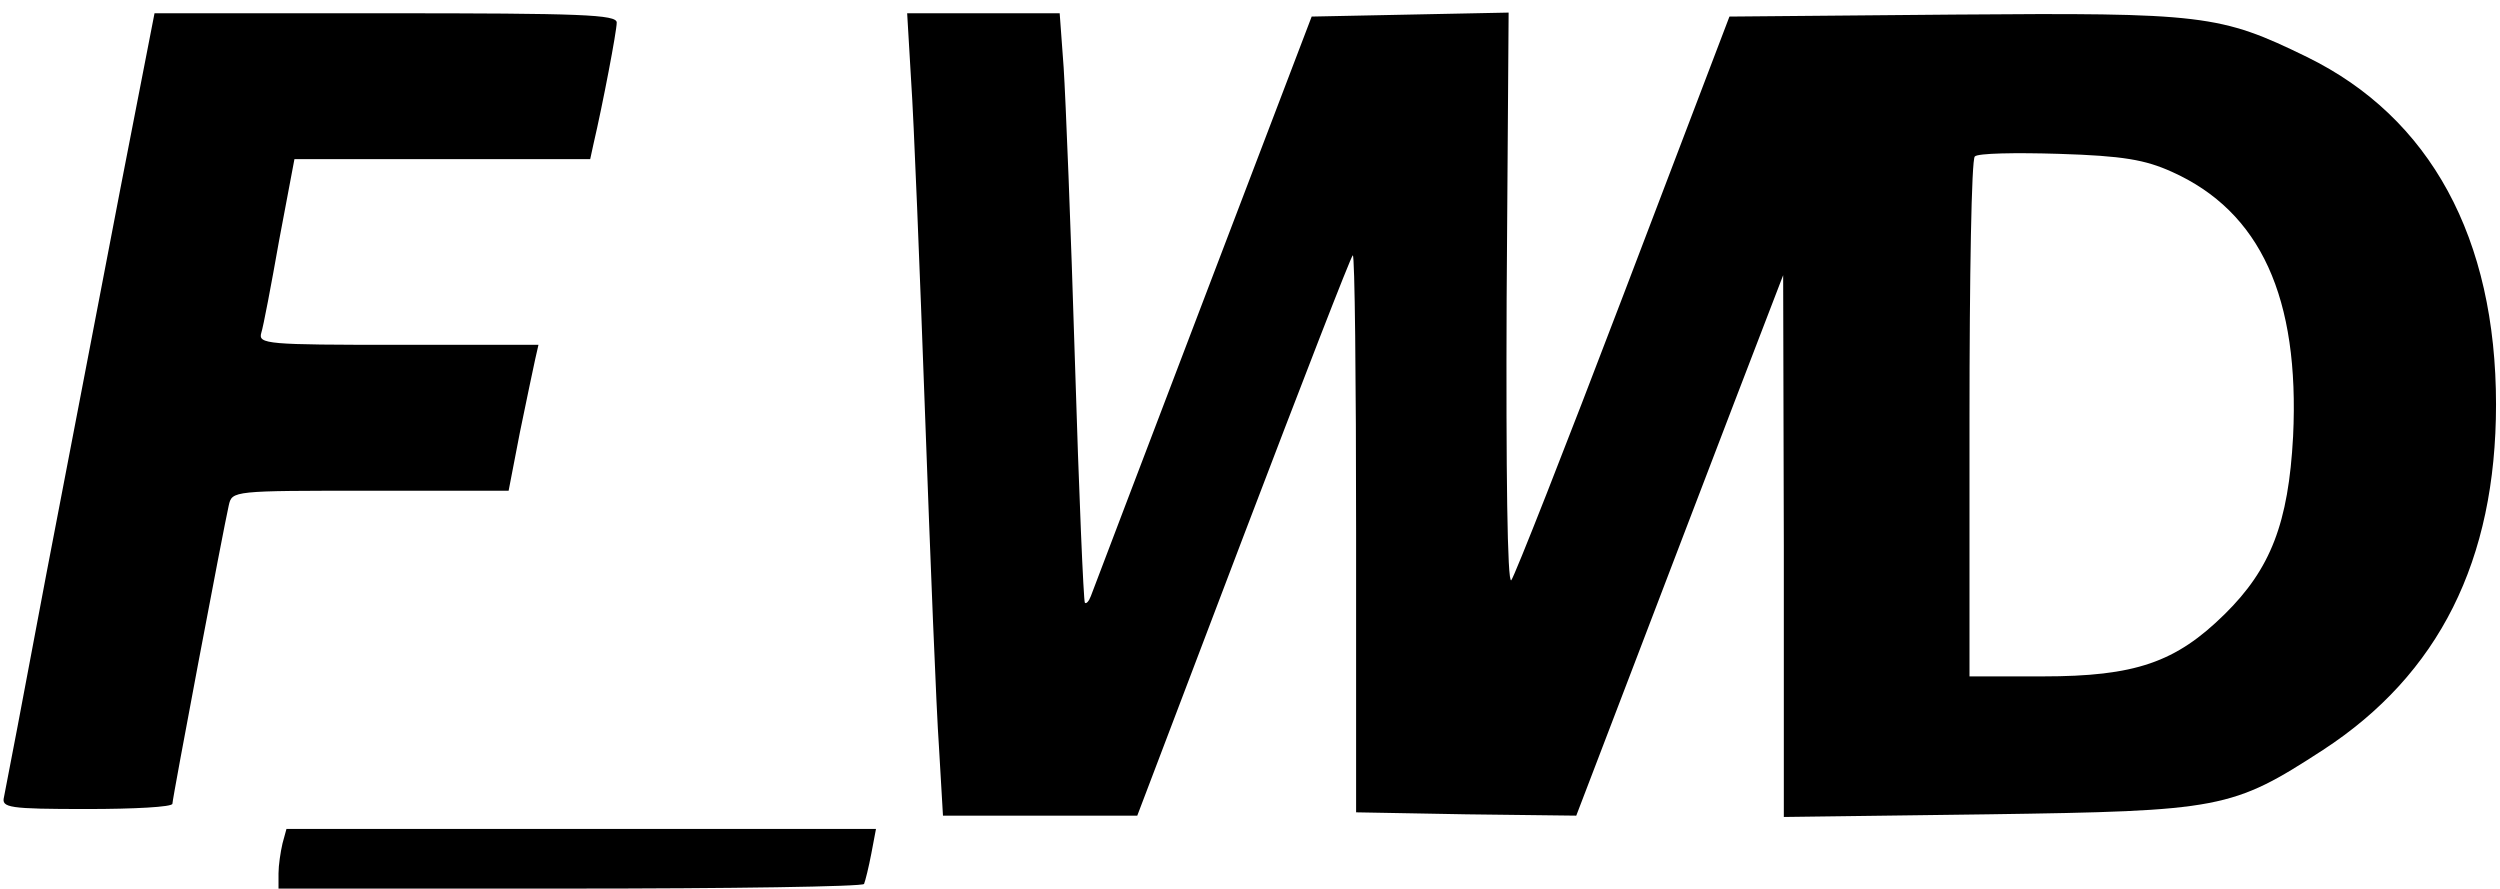
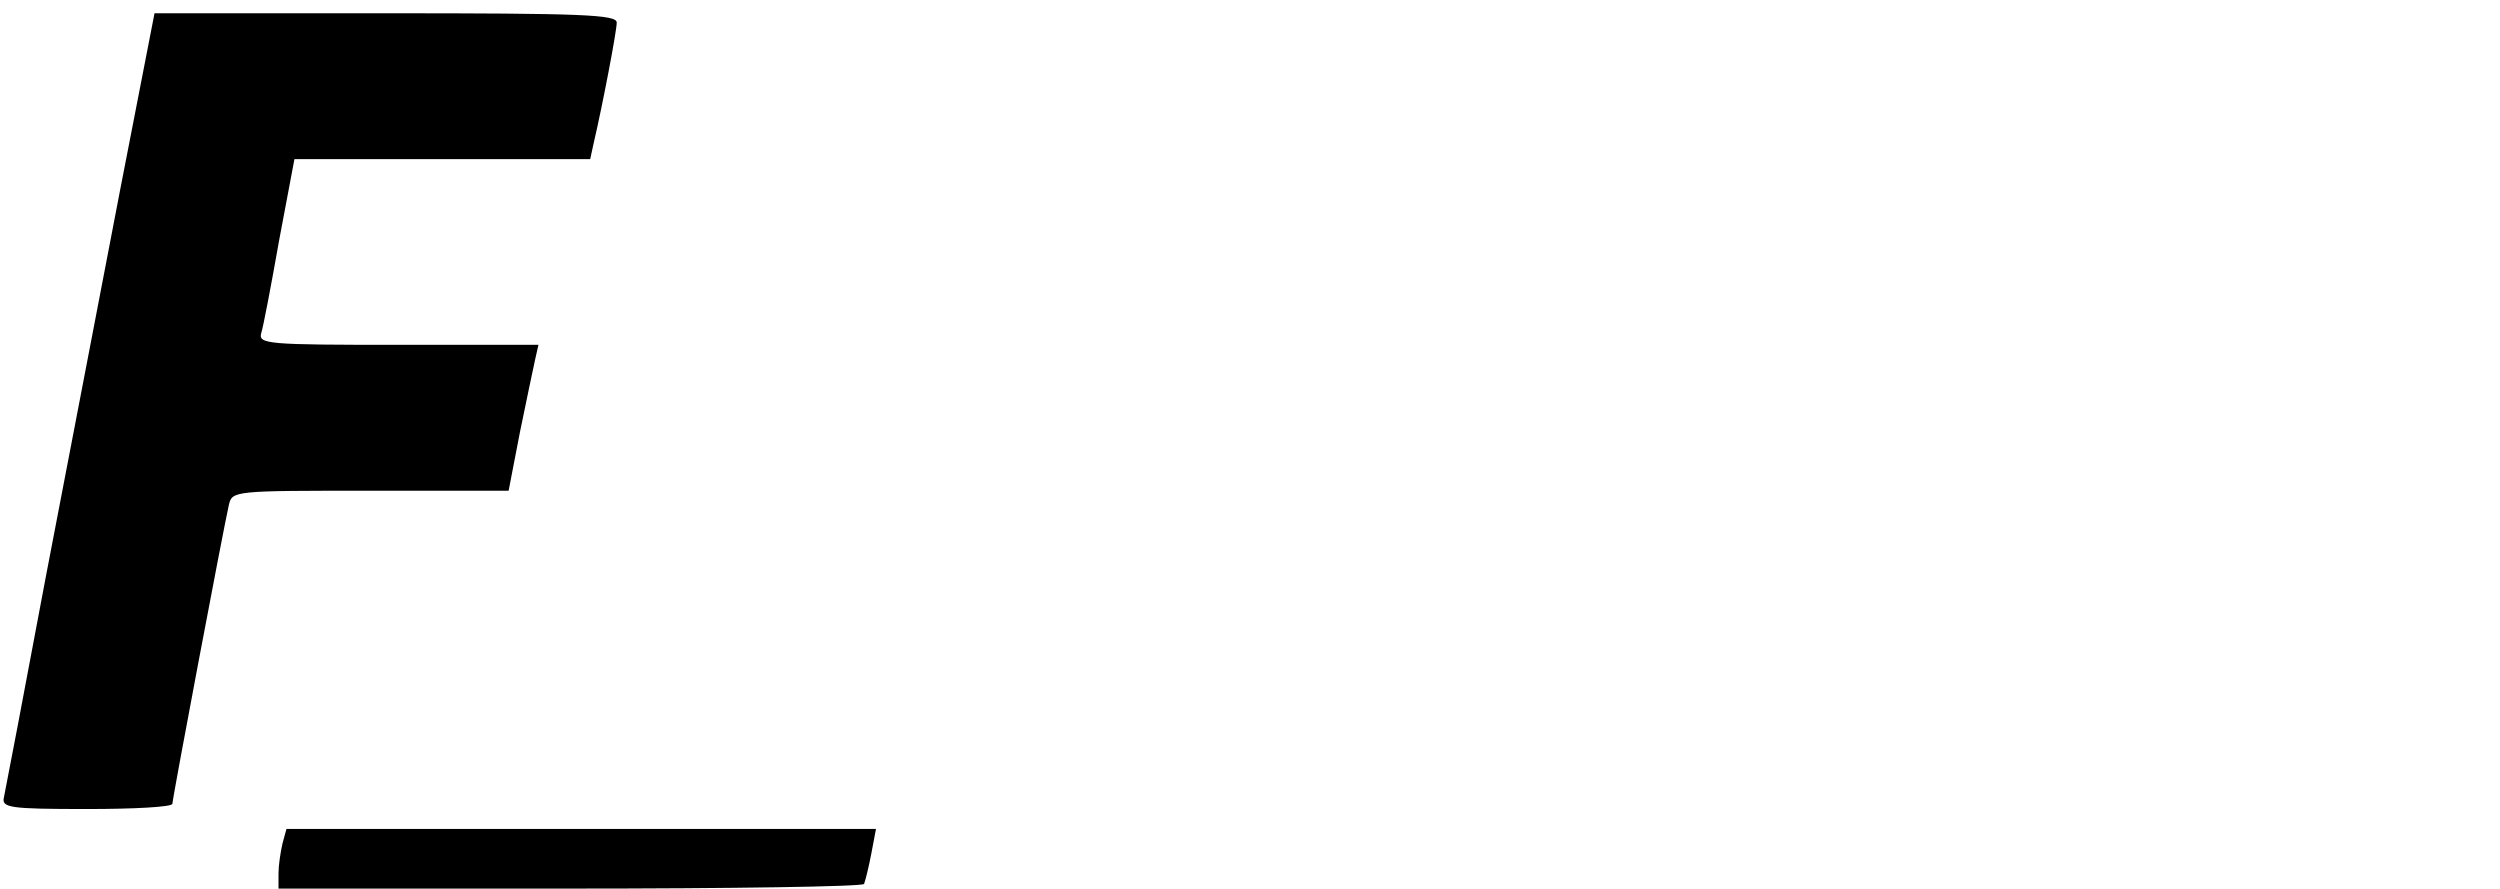
<svg xmlns="http://www.w3.org/2000/svg" version="1.0" width="377pt" height="134pt" viewBox="0 0 377 134" preserveAspectRatio="xMidYMid meet">
  <g transform="translate(0,134) scale(0.1,-0.1)" fill="#000000" stroke="none">
    <path d="M182 1058 c-28 -145 -78 -407 -112 -583 -33 -176 -62 -328 -64 -337 -4 -16 7 -18 125 -18 71 0 129 3 129 8 0 8 77 415 85 450 5 22 6 22 214 22 l208 0 17 88 c10 48 20 97 23 110 l5 22 -212 0 c-197 0 -211 1 -206 18 3 9 15 72 27 140 l23 122 223 0 223 0 5 23 c14 60 35 170 35 183 0 12 -52 14 -349 14 l-348 0 -51 -262z" />
-     <path d="M1374 1218 c4 -57 13 -283 21 -503 8 -220 17 -446 21 -502 l6 -103 146 0 147 0 160 421 c88 231 162 422 165 424 3 2 5 -187 5 -418 l0 -422 166 -3 166 -2 83 217 c46 120 116 304 156 408 l73 190 1 -408 0 -409 308 4 c351 5 368 8 505 97 175 114 261 286 261 521 0 251 -99 433 -285 524 -131 64 -156 67 -533 64 l-338 -3 -160 -420 c-88 -231 -164 -424 -169 -430 -6 -6 -8 165 -7 423 l3 433 -149 -3 -148 -3 -164 -430 c-90 -236 -166 -436 -169 -444 -3 -8 -7 -12 -9 -10 -2 2 -9 166 -15 364 -6 198 -14 397 -17 443 l-6 82 -115 0 -115 0 6 -102z m1901 -137 c134 -60 193 -190 183 -399 -7 -131 -34 -200 -103 -268 -74 -73 -135 -94 -275 -94 l-110 0 0 388 c0 214 3 392 8 396 4 5 61 6 127 4 97 -3 130 -9 170 -27z" />
    <path d="M426 68 c-3 -13 -6 -33 -6 -45 l0 -23 439 0 c242 0 442 3 444 7 2 5 7 25 11 46 l7 37 -444 0 -445 0 -6 -22z" />
  </g>
</svg>